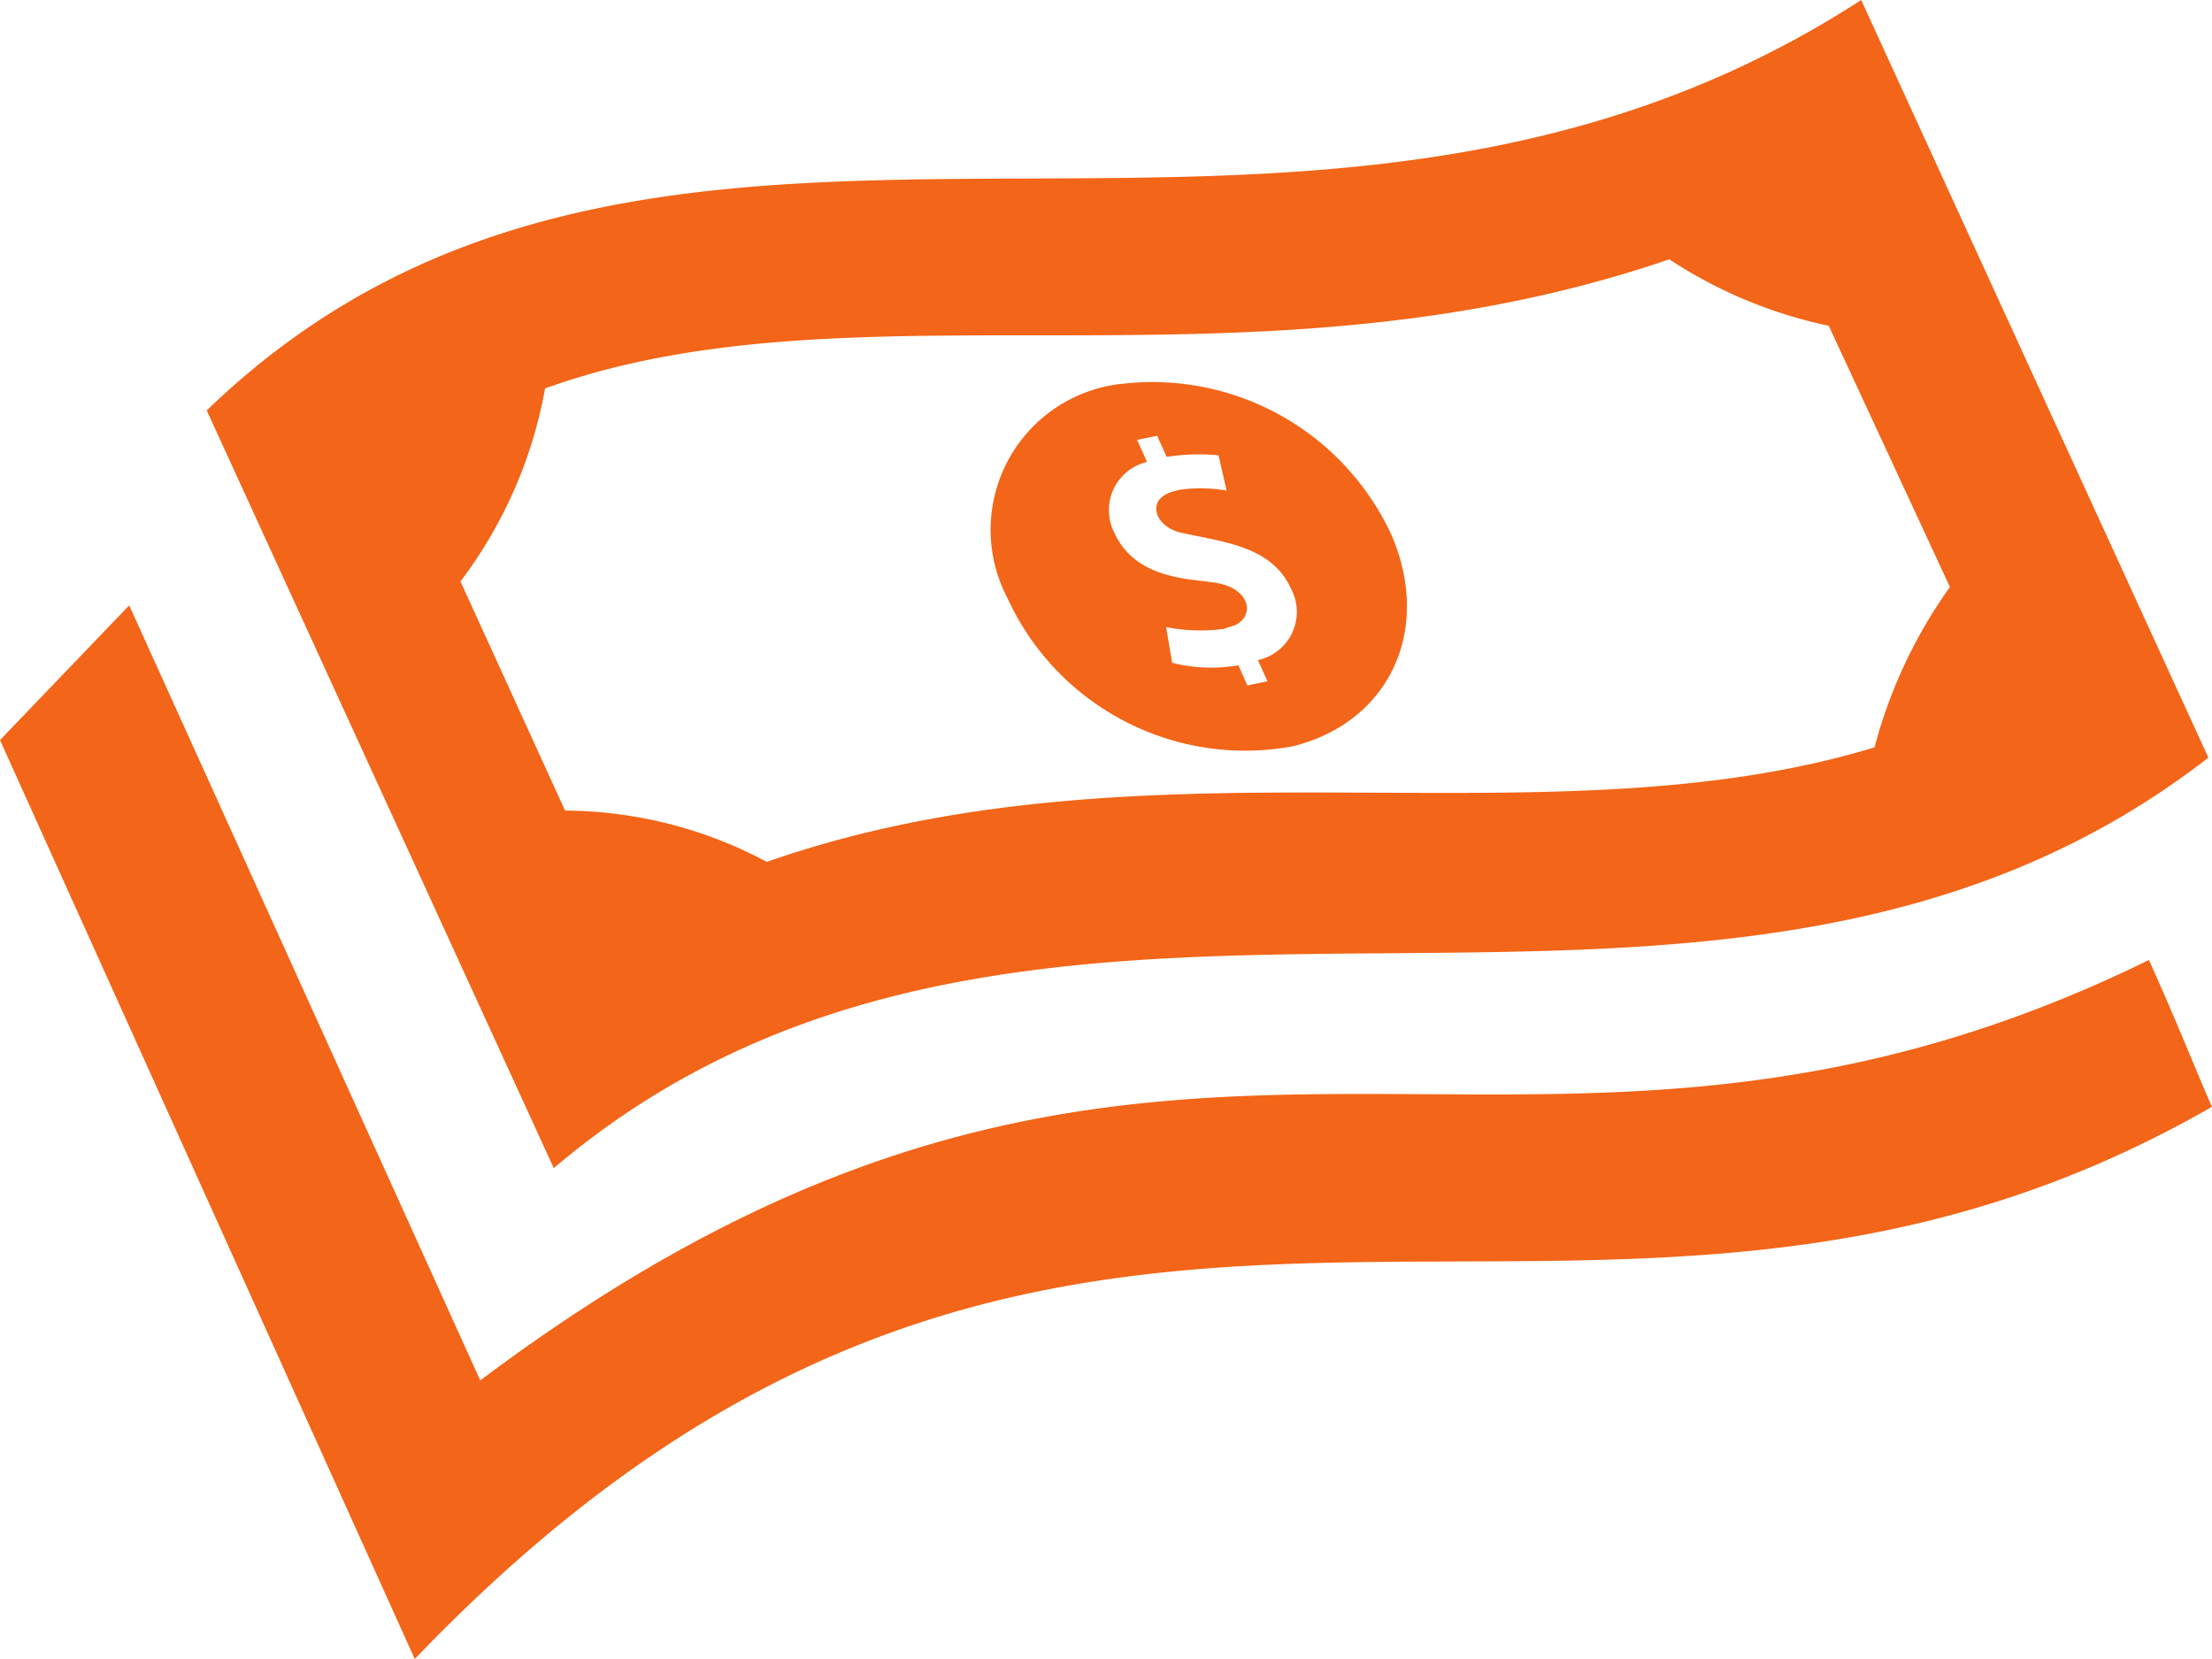
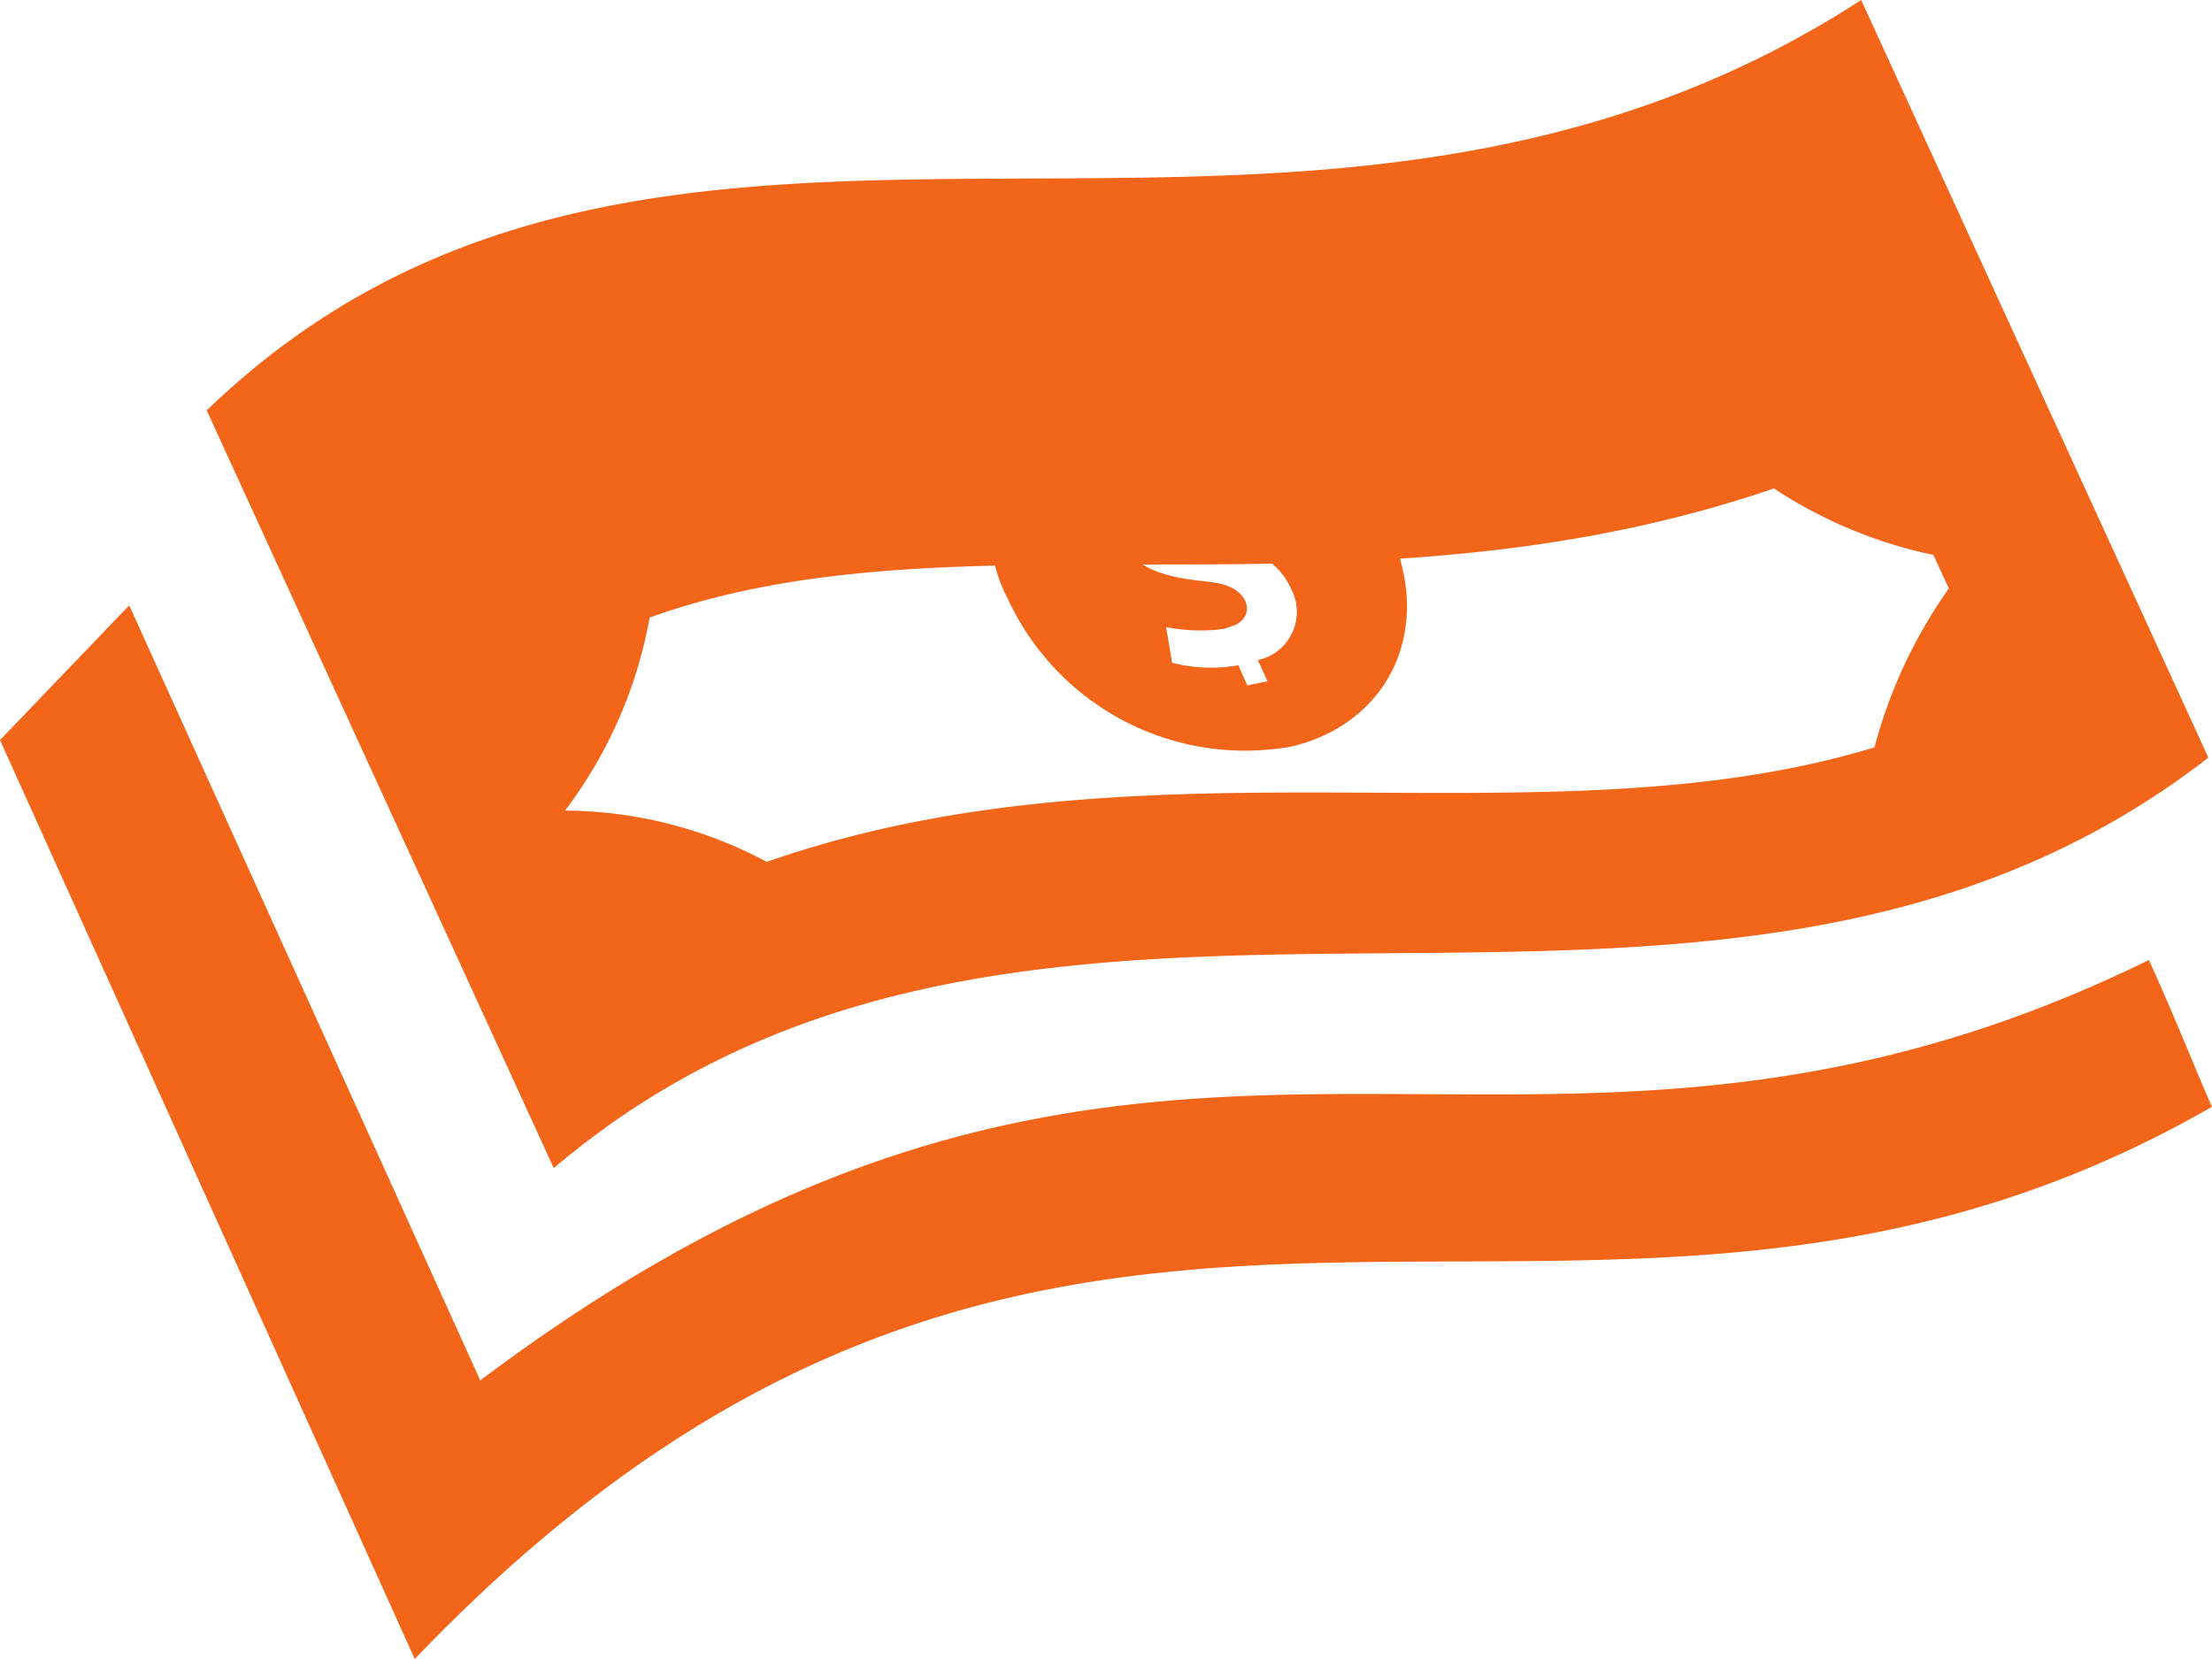
<svg xmlns="http://www.w3.org/2000/svg" width="64.676" height="48.507" viewBox="0 0 64.676 48.507">
-   <path id="icon-money-back" d="M32.78,14.224A4.294,4.294,0,0,0,29.463,20.5a7.642,7.642,0,0,0,8.338,4.32c2.8-.693,4.093-3.374,2.881-6.185a7.7,7.7,0,0,0-7.9-4.409Zm4,8.079.28.617-.59.121-.261-.59a4.587,4.587,0,0,1-1.938-.073l-.175-1.043a5.193,5.193,0,0,0,1.679.054l.337-.11c.6-.294.41-1.043-.474-1.221-.66-.146-2.406-.038-3.059-1.488a1.448,1.448,0,0,1,.959-2.064l-.291-.644.585-.121.28.617a6.083,6.083,0,0,1,1.517-.046l.234,1.032a4.4,4.4,0,0,0-1.38-.022l-.162.043c-.833.221-.566,1.011.172,1.2,1.221.283,2.679.375,3.255,1.649A1.44,1.44,0,0,1,36.779,22.3Zm27.789,2.848L54.419,3C37.771,13.79,19.368,2.143,6.044,15L16.191,37.154c14.277-12.105,33.737-.641,48.377-12Zm-7.554-4.991a14.391,14.391,0,0,0-2.207,4.692C45.125,27.8,33.542,24.311,22.421,28.2a12.658,12.658,0,0,0-5.9-1.5L13.463,20a13.213,13.213,0,0,0,2.474-5.643c9.16-3.3,20.621.418,32.871-3.775a13.528,13.528,0,0,0,4.662,1.943l3.544,7.64Zm7.661,15.2C46.2,45.985,31.263,31.527,12.127,51.507L0,24.639,3.778,20.7,14.037,43.35l-.005.019c20.063-15.078,30.169-3.169,48.8-12.3.792,1.746,1.523,3.59,1.843,4.293Z" transform="translate(0 -3)" fill="#f36518" />
+   <path id="icon-money-back" d="M32.78,14.224A4.294,4.294,0,0,0,29.463,20.5a7.642,7.642,0,0,0,8.338,4.32c2.8-.693,4.093-3.374,2.881-6.185a7.7,7.7,0,0,0-7.9-4.409Zm4,8.079.28.617-.59.121-.261-.59a4.587,4.587,0,0,1-1.938-.073l-.175-1.043a5.193,5.193,0,0,0,1.679.054l.337-.11c.6-.294.41-1.043-.474-1.221-.66-.146-2.406-.038-3.059-1.488a1.448,1.448,0,0,1,.959-2.064l-.291-.644.585-.121.28.617a6.083,6.083,0,0,1,1.517-.046l.234,1.032a4.4,4.4,0,0,0-1.38-.022l-.162.043c-.833.221-.566,1.011.172,1.2,1.221.283,2.679.375,3.255,1.649A1.44,1.44,0,0,1,36.779,22.3Zm27.789,2.848L54.419,3C37.771,13.79,19.368,2.143,6.044,15L16.191,37.154c14.277-12.105,33.737-.641,48.377-12Zm-7.554-4.991a14.391,14.391,0,0,0-2.207,4.692C45.125,27.8,33.542,24.311,22.421,28.2a12.658,12.658,0,0,0-5.9-1.5a13.213,13.213,0,0,0,2.474-5.643c9.16-3.3,20.621.418,32.871-3.775a13.528,13.528,0,0,0,4.662,1.943l3.544,7.64Zm7.661,15.2C46.2,45.985,31.263,31.527,12.127,51.507L0,24.639,3.778,20.7,14.037,43.35l-.005.019c20.063-15.078,30.169-3.169,48.8-12.3.792,1.746,1.523,3.59,1.843,4.293Z" transform="translate(0 -3)" fill="#f36518" />
</svg>